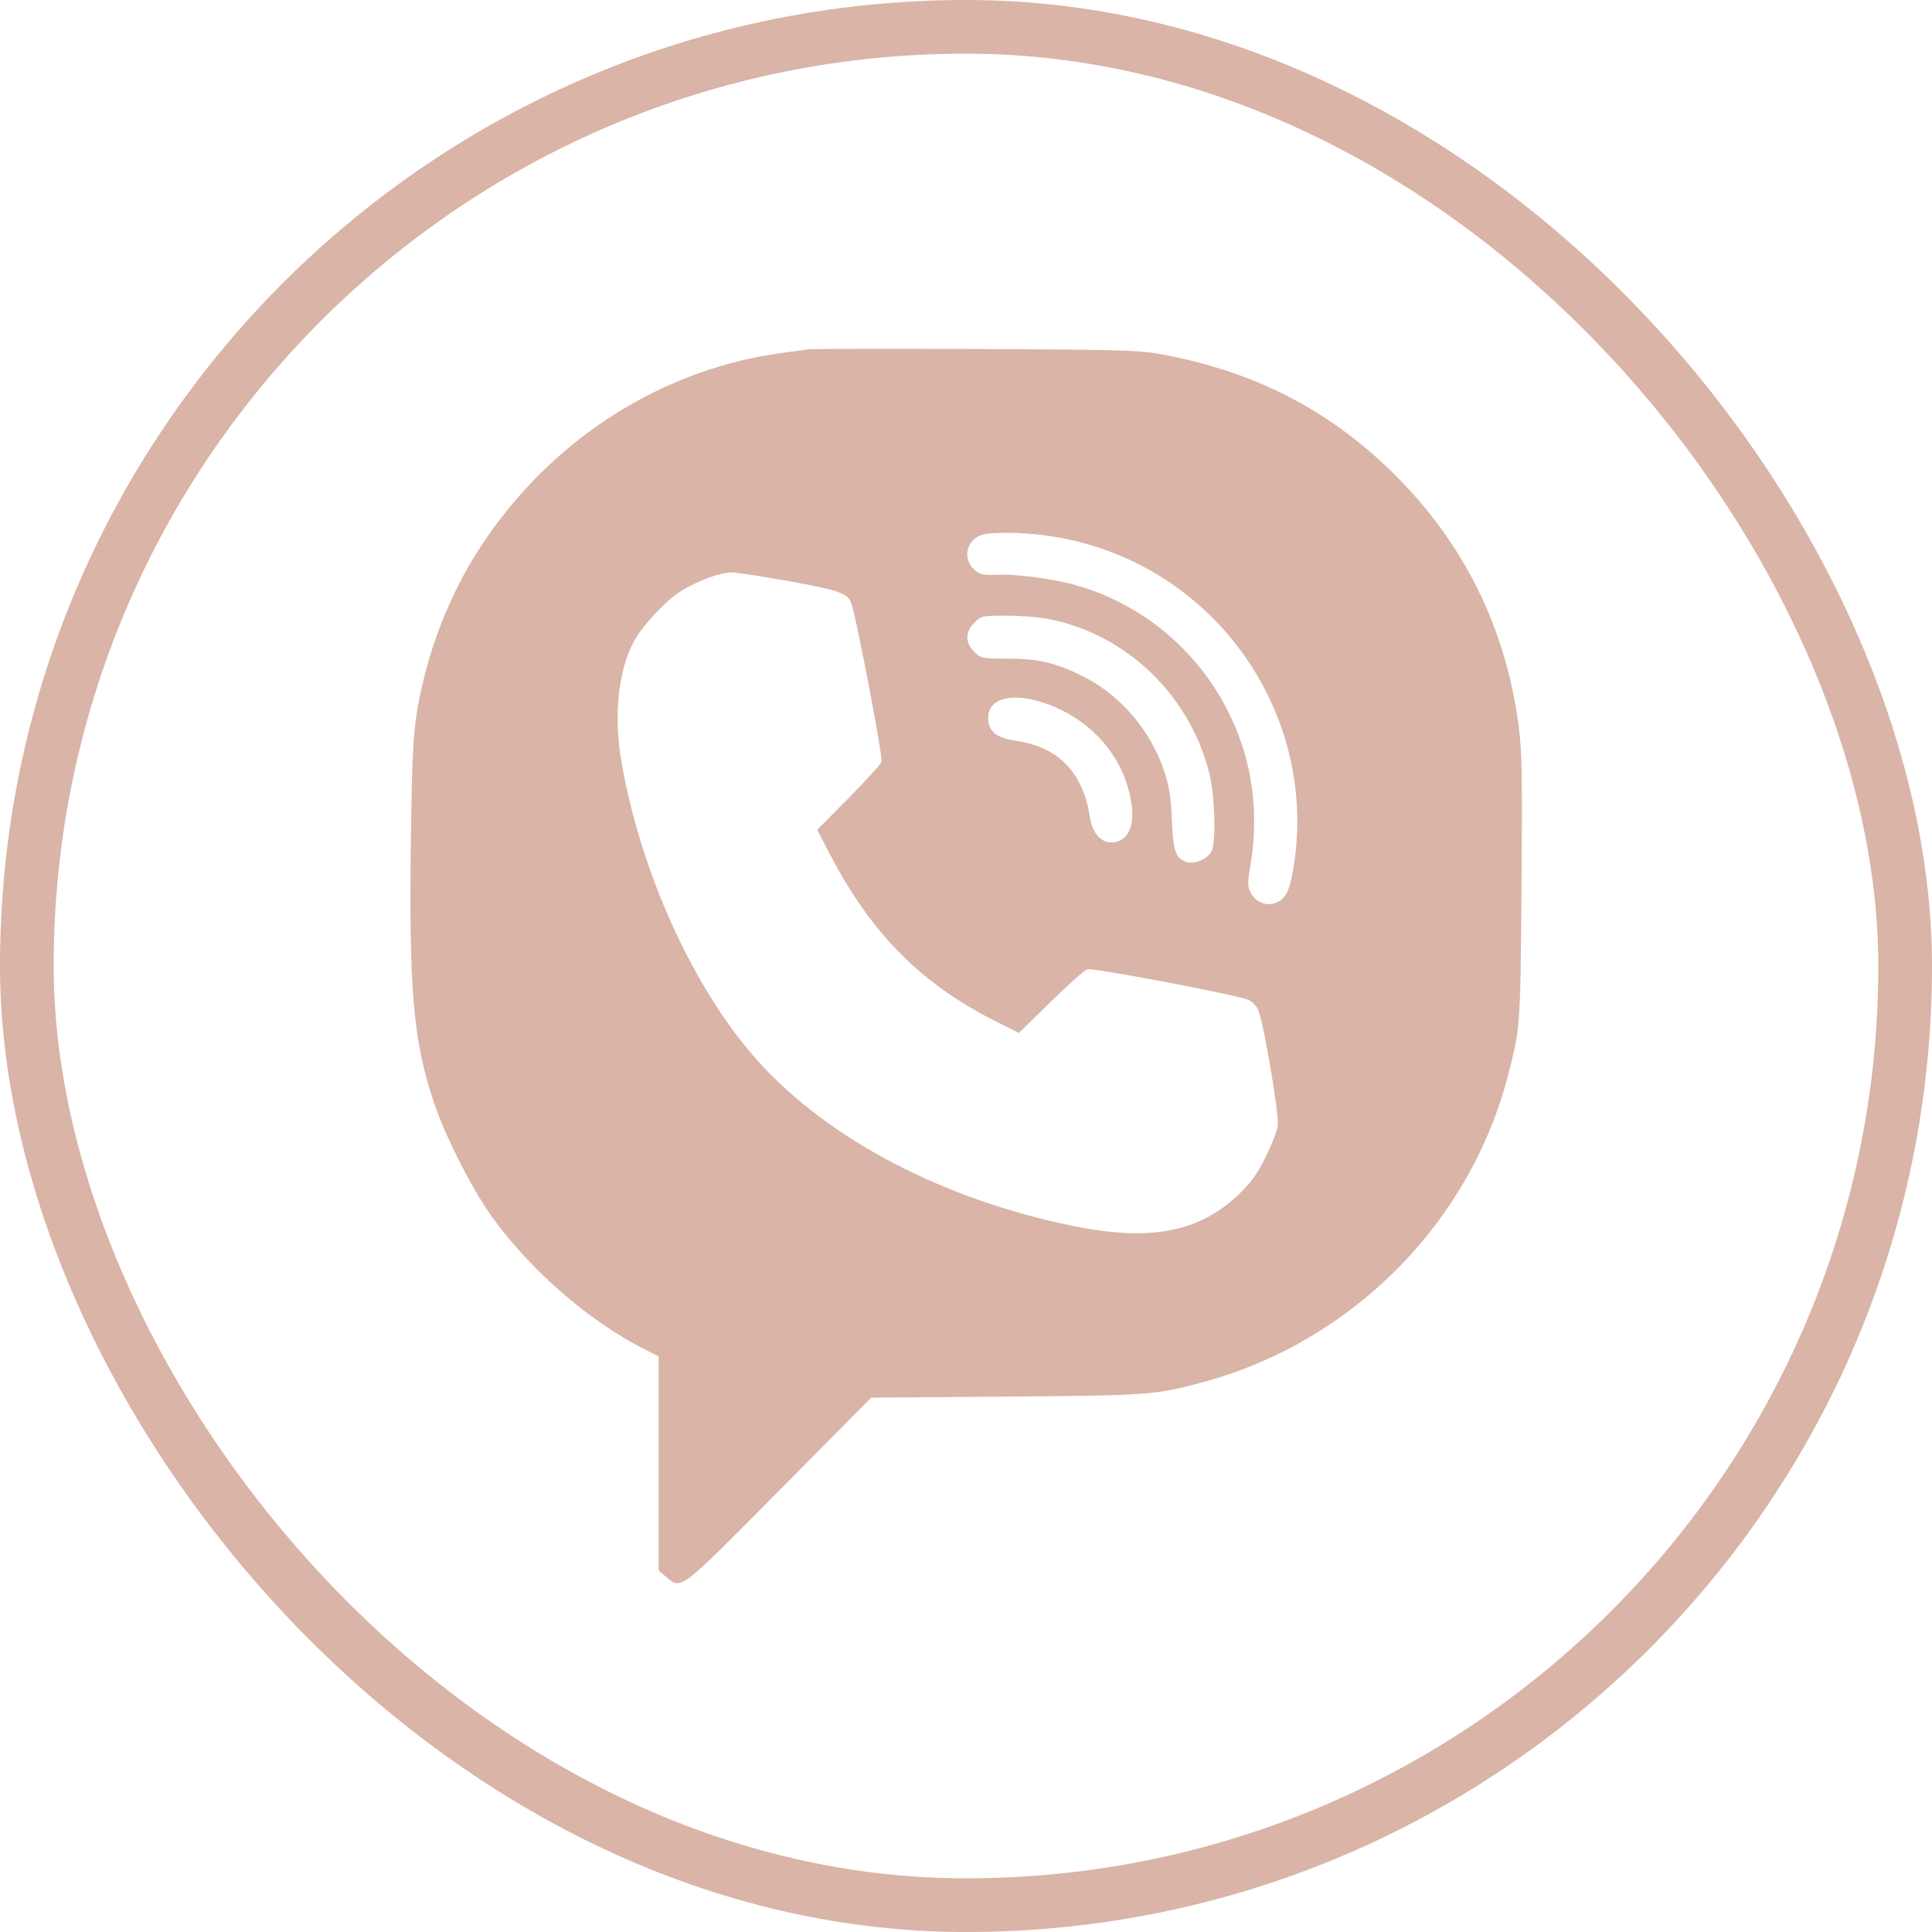
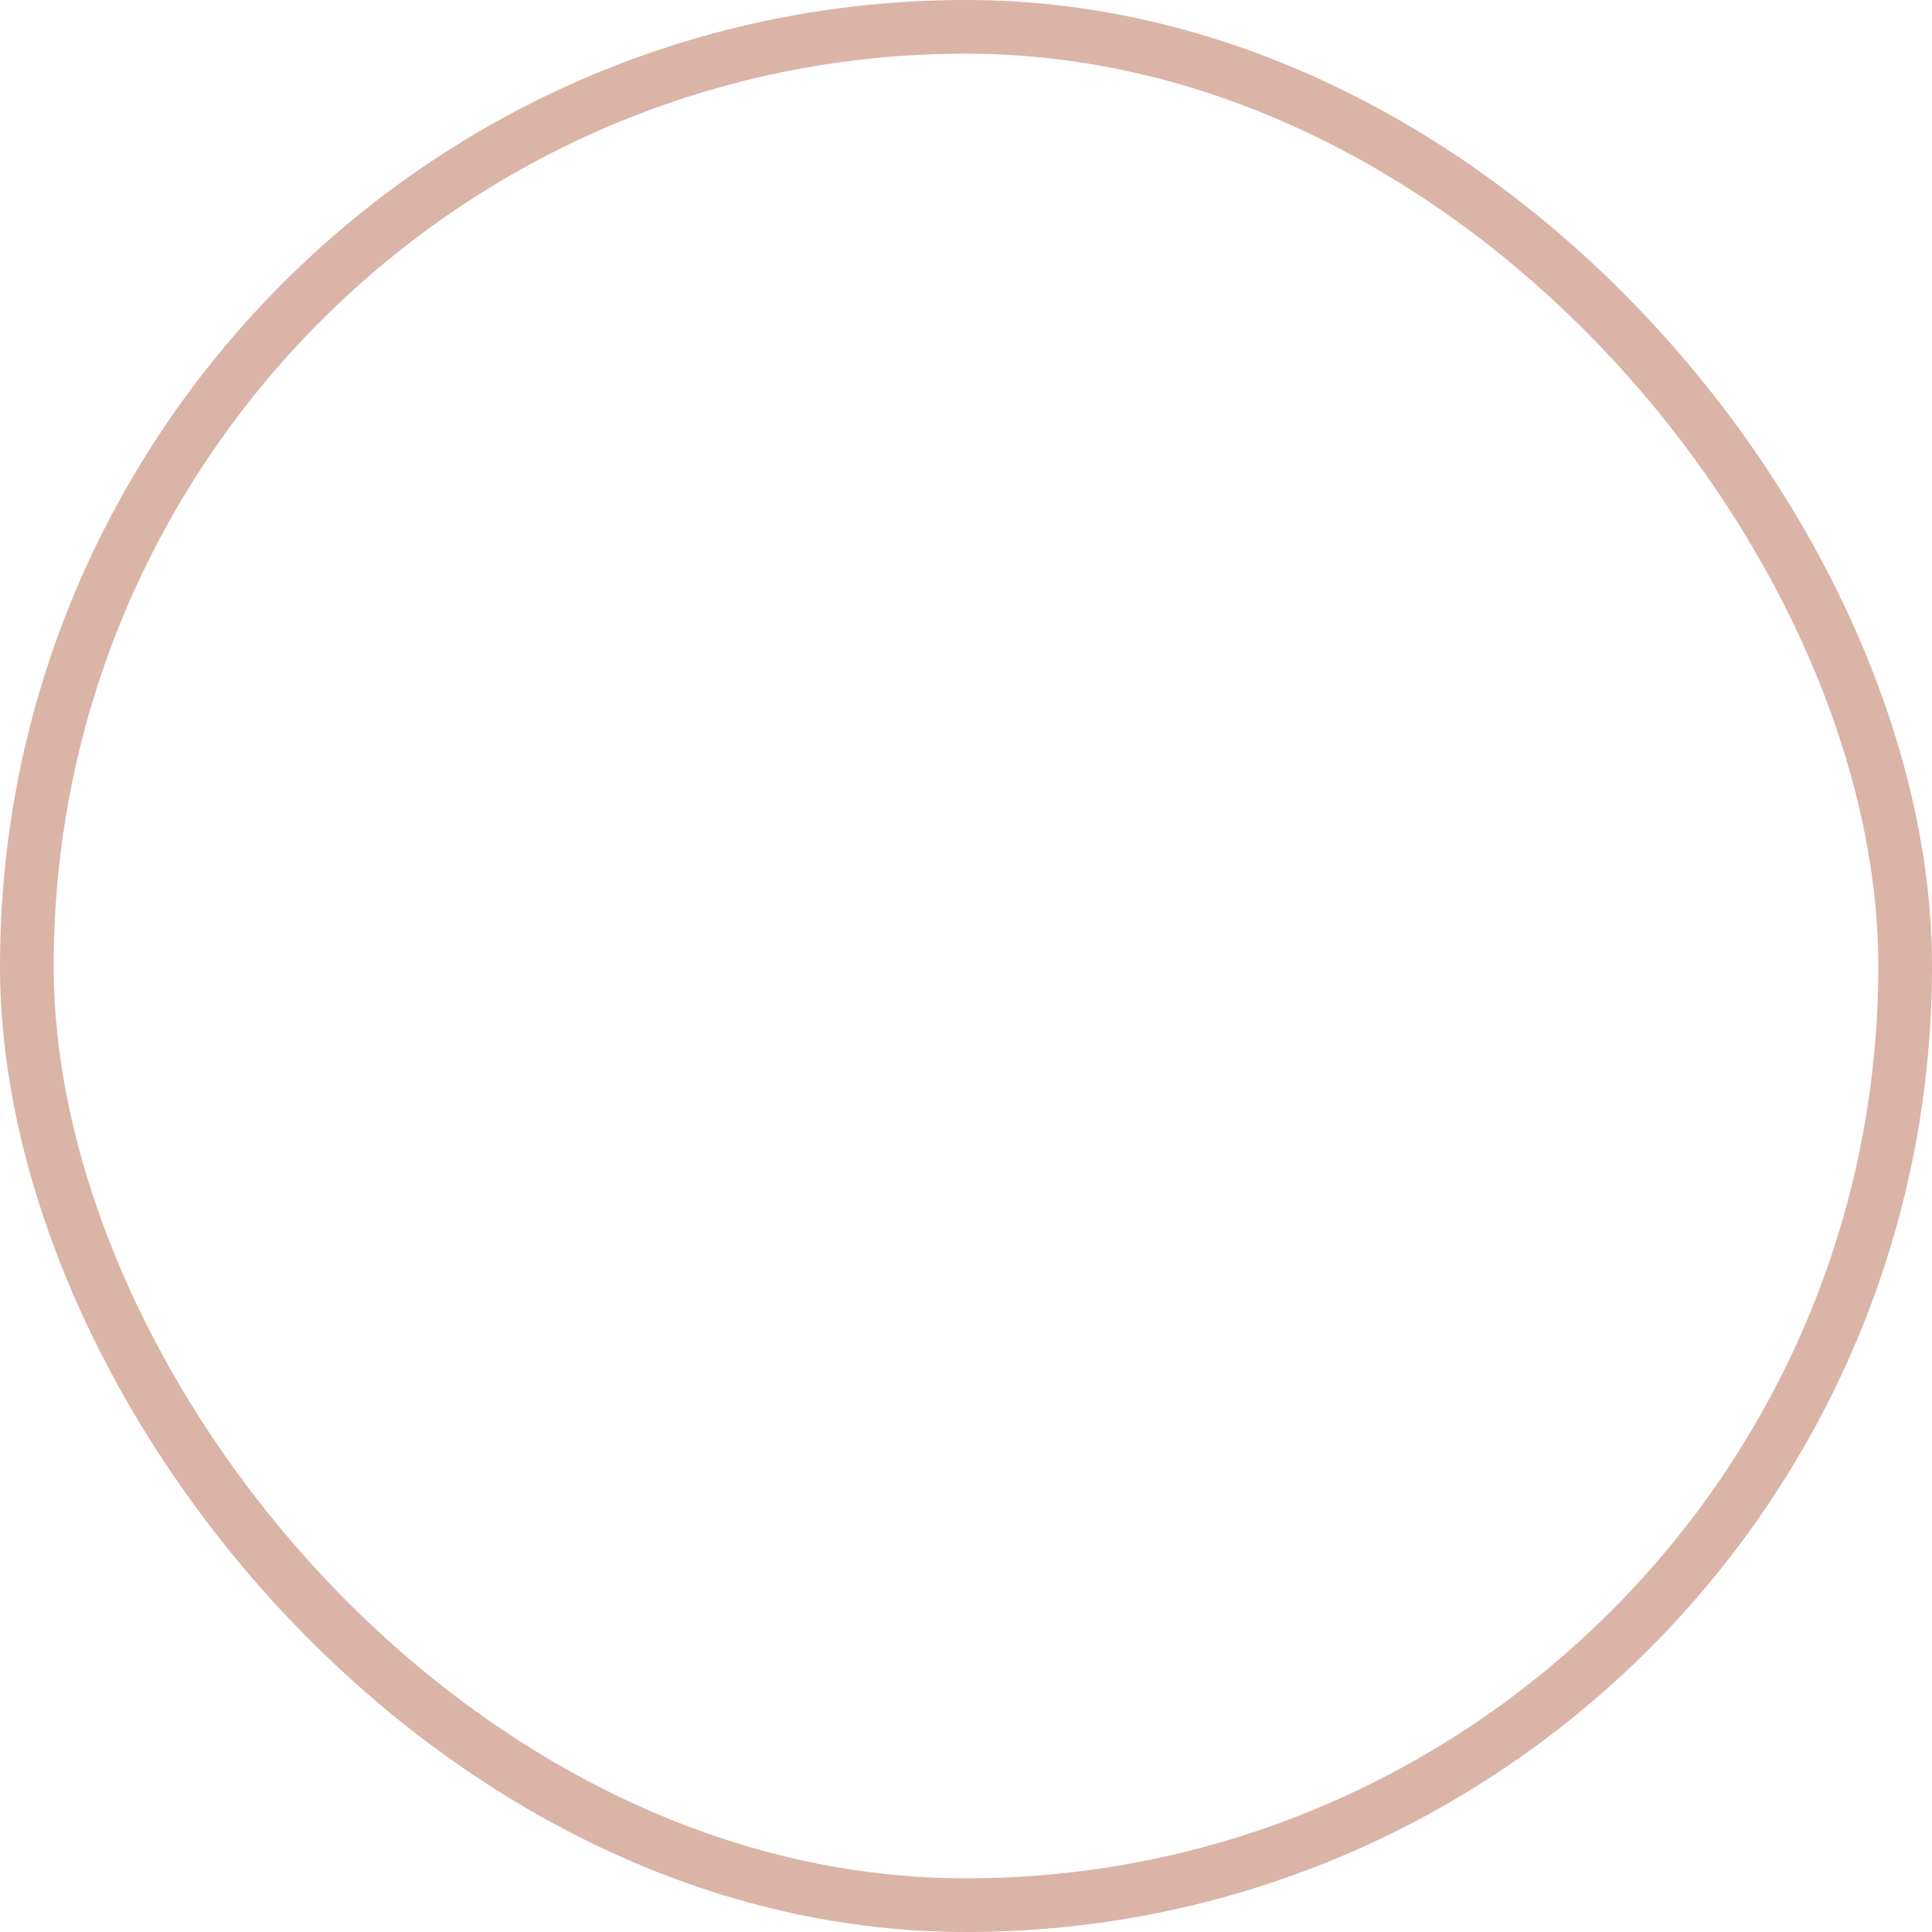
<svg xmlns="http://www.w3.org/2000/svg" width="36" height="36" viewBox="0 0 36 36" fill="none">
  <g clip-path="url(#clip0_915_15464)">
-     <path fill-rule="evenodd" clip-rule="evenodd" d="M15.082 6.509C14.384 6.597 14.124 6.64 13.756 6.732C11.734 7.237 9.981 8.533 8.845 10.361C8.448 11 8.103 11.822 7.916 12.573C7.706 13.419 7.682 13.71 7.656 15.675C7.62 18.442 7.7 19.375 8.073 20.507C8.279 21.136 8.785 22.139 9.159 22.663C9.869 23.655 10.973 24.617 11.996 25.134L12.272 25.273V27.269V29.264L12.411 29.381C12.7 29.625 12.645 29.667 14.523 27.77L16.233 26.043L18.737 26.024C21.424 26.003 21.542 25.994 22.446 25.746C25.204 24.991 27.395 22.778 28.1 20.035C28.33 19.144 28.33 19.134 28.351 16.546C28.368 14.469 28.36 14.005 28.299 13.535C28.059 11.693 27.271 10.106 25.954 8.81C24.739 7.616 23.328 6.9 21.577 6.59C21.211 6.526 20.727 6.513 18.183 6.503C16.552 6.497 15.156 6.5 15.082 6.509ZM19.729 10.016C22.657 10.539 24.618 13.349 24.086 16.259C24.02 16.616 23.947 16.752 23.782 16.82C23.602 16.895 23.397 16.815 23.303 16.633C23.242 16.515 23.243 16.455 23.311 16.048C23.411 15.453 23.38 14.755 23.227 14.168C22.813 12.575 21.576 11.318 20.002 10.891C19.624 10.789 18.959 10.699 18.655 10.709C18.3 10.721 18.249 10.71 18.136 10.597C17.983 10.444 17.986 10.201 18.143 10.056C18.232 9.973 18.319 9.945 18.514 9.934C18.9 9.914 19.312 9.942 19.729 10.016ZM14.655 10.821C15.642 11 15.788 11.05 15.859 11.232C15.95 11.465 16.456 14.109 16.425 14.196C16.409 14.243 16.133 14.547 15.812 14.872L15.227 15.463L15.477 15.941C16.24 17.402 17.172 18.337 18.561 19.035L18.986 19.248L19.574 18.671C19.897 18.353 20.206 18.078 20.261 18.061C20.362 18.029 23.003 18.529 23.256 18.628C23.328 18.657 23.41 18.739 23.444 18.817C23.546 19.051 23.838 20.768 23.81 20.974C23.797 21.075 23.691 21.346 23.576 21.574C23.413 21.896 23.299 22.051 23.067 22.27C22.332 22.963 21.421 23.134 20.004 22.846C17.581 22.353 15.444 21.236 14.128 19.776C12.932 18.447 11.94 16.274 11.579 14.191C11.431 13.341 11.519 12.494 11.811 11.954C11.97 11.657 12.392 11.205 12.682 11.019C12.965 10.837 13.414 10.668 13.621 10.665C13.707 10.664 14.173 10.734 14.655 10.821ZM19.57 11.54C20.996 11.834 22.146 12.937 22.525 14.371C22.639 14.803 22.667 15.698 22.572 15.87C22.492 16.015 22.243 16.114 22.099 16.059C21.903 15.984 21.858 15.851 21.835 15.27C21.817 14.838 21.788 14.655 21.687 14.353C21.436 13.601 20.857 12.933 20.163 12.594C19.655 12.345 19.349 12.275 18.771 12.273C18.293 12.272 18.276 12.268 18.153 12.145C17.981 11.973 17.983 11.778 18.157 11.603C18.286 11.475 18.299 11.472 18.766 11.472C19.029 11.472 19.391 11.502 19.57 11.54ZM19.378 13.073C20.124 13.294 20.732 13.853 20.974 14.539C21.214 15.22 21.101 15.697 20.7 15.697C20.497 15.697 20.336 15.489 20.3 15.179C20.283 15.03 20.209 14.786 20.134 14.632C19.908 14.161 19.507 13.885 18.932 13.804C18.564 13.752 18.413 13.628 18.413 13.378C18.413 13.029 18.808 12.904 19.378 13.073Z" fill="#D9B4A7" />
-   </g>
+     </g>
  <rect x="0.5" y="0.5" width="35" height="35" rx="17.5" stroke="#D9B4A7" />
  <defs>
    <clipPath id="clip0_915_15464">
-       <rect width="23" height="23" fill="white" transform="translate(6.5 6.5)" />
-     </clipPath>
+       </clipPath>
  </defs>
</svg>